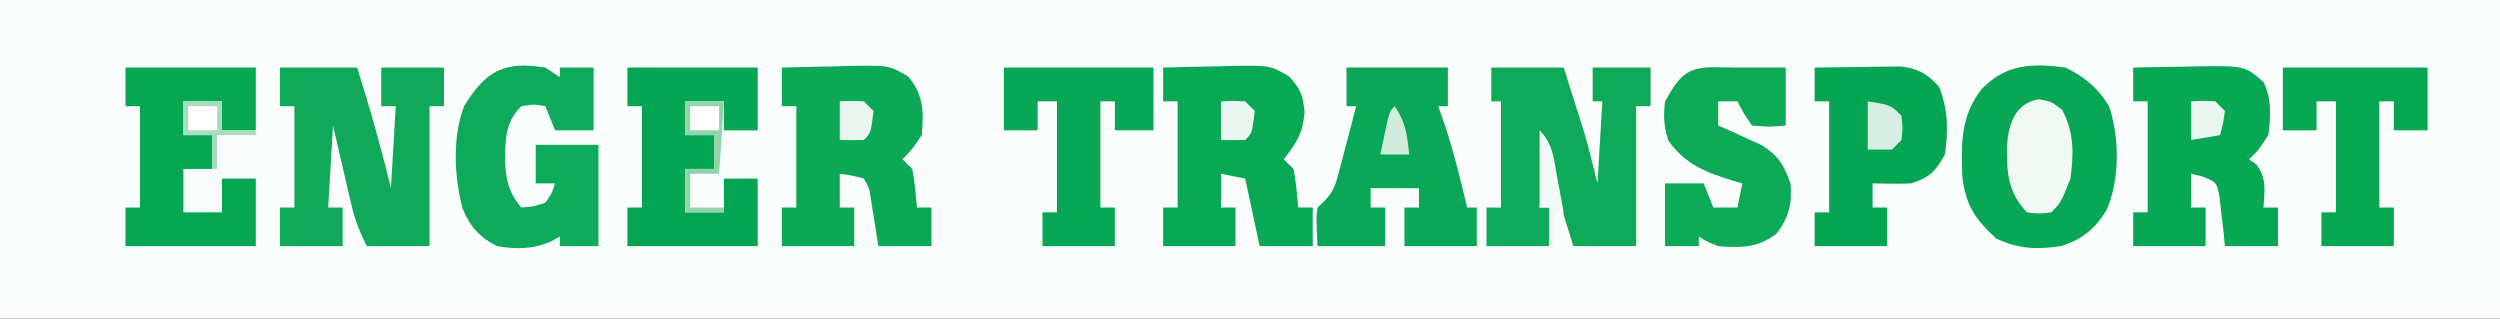
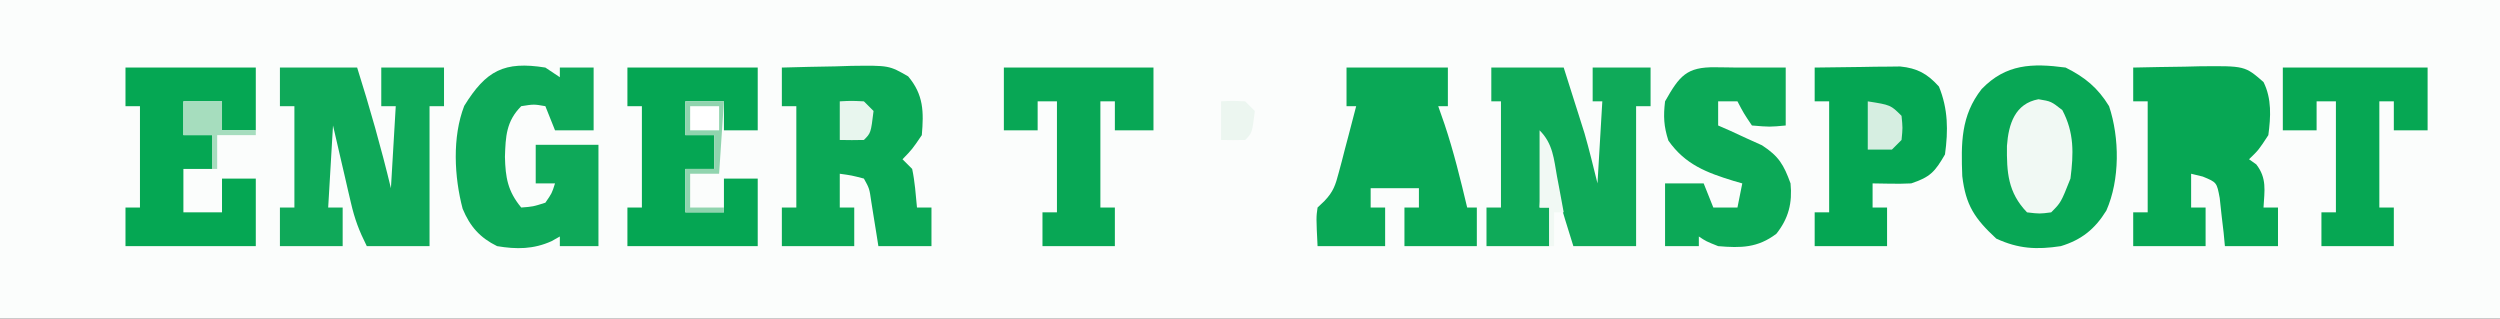
<svg xmlns="http://www.w3.org/2000/svg" version="1.1" width="518" height="66">
  <rect width="100%" height="100%" fill="#333333" stroke="none" />
  <path d="M0 0 C170.94 0 341.88 0 518 0 C518 21.78 518 43.56 518 66 C347.06 66 176.12 66 0 66 C0 44.22 0 22.44 0 0 Z " fill="#FBFDFC" transform="translate(0,0)" />
  <path d="M0 0 C4.005 2.002 6.659 4.18 9 8 C11.188 14.564 11.265 23.234 8.438 29.625 C6.081 33.451 3.307 35.692 -1 37 C-5.992 37.759 -9.769 37.57 -14.375 35.438 C-18.859 31.274 -20.699 28.53 -21.418 22.492 C-21.668 15.685 -21.731 9.969 -17.402 4.453 C-12.38 -0.751 -6.965 -0.931 0 0 Z " fill="#08A755" transform="translate(428,14)" />
  <path d="M0 0 C4.95 0 9.9 0 15 0 C15.795 2.499 16.586 4.999 17.375 7.5 C17.597 8.196 17.818 8.892 18.047 9.609 C18.266 10.305 18.485 11.002 18.711 11.719 C18.91 12.347 19.109 12.976 19.314 13.623 C20.305 17.056 21.133 20.534 22 24 C22.33 18.39 22.66 12.78 23 7 C22.34 7 21.68 7 21 7 C21 4.69 21 2.38 21 0 C24.96 0 28.92 0 33 0 C33 2.64 33 5.28 33 8 C32.01 8 31.02 8 30 8 C30 17.57 30 27.14 30 37 C25.71 37 21.42 37 17 37 C14.693 29.695 12.527 22.506 11 15 C10.67 19.62 10.34 24.24 10 29 C10.66 29 11.32 29 12 29 C12 31.64 12 34.28 12 37 C7.71 37 3.42 37 -1 37 C-1 34.36 -1 31.72 -1 29 C-0.01 29 0.98 29 2 29 C2 21.74 2 14.48 2 7 C1.34 7 0.68 7 0 7 C0 4.69 0 2.38 0 0 Z " fill="#0FAA59" transform="translate(309,14)" />
  <path d="M0 0 C5.28 0 10.56 0 16 0 C18.613 8.288 20.964 16.552 23 25 C23.33 19.39 23.66 13.78 24 8 C23.01 8 22.02 8 21 8 C21 5.36 21 2.72 21 0 C25.29 0 29.58 0 34 0 C34 2.64 34 5.28 34 8 C33.01 8 32.02 8 31 8 C31 17.57 31 27.14 31 37 C26.71 37 22.42 37 18 37 C16.386 33.773 15.506 31.446 14.711 28.016 C14.382 26.614 14.382 26.614 14.047 25.184 C13.825 24.216 13.603 23.247 13.375 22.25 C13.146 21.266 12.916 20.283 12.68 19.27 C12.115 16.847 11.557 14.424 11 12 C10.67 17.61 10.34 23.22 10 29 C10.99 29 11.98 29 13 29 C13 31.64 13 34.28 13 37 C8.71 37 4.42 37 0 37 C0 34.36 0 31.72 0 29 C0.99 29 1.98 29 3 29 C3 22.07 3 15.14 3 8 C2.01 8 1.02 8 0 8 C0 5.36 0 2.72 0 0 Z " fill="#0FA959" transform="translate(58,14)" />
-   <path d="M0 0 C3.729 -0.116 7.457 -0.187 11.188 -0.25 C12.77 -0.3 12.77 -0.3 14.385 -0.352 C22.243 -0.451 22.243 -0.451 26.176 1.891 C28.533 4.616 28.962 5.607 29.312 9.25 C28.95 13.598 27.651 15.604 25 19 C25.66 19.66 26.32 20.32 27 21 C27.565 23.655 27.738 26.291 28 29 C28.99 29 29.98 29 31 29 C31 31.64 31 34.28 31 37 C27.37 37 23.74 37 20 37 C18.515 30.07 18.515 30.07 17 23 C15.35 22.67 13.7 22.34 12 22 C12 24.31 12 26.62 12 29 C12.99 29 13.98 29 15 29 C15 31.64 15 34.28 15 37 C10.05 37 5.1 37 0 37 C0 34.36 0 31.72 0 29 C0.99 29 1.98 29 3 29 C3 21.74 3 14.48 3 7 C2.01 7 1.02 7 0 7 C0 4.69 0 2.38 0 0 Z " fill="#09A855" transform="translate(241,14)" />
  <path d="M0 0 C3.729 -0.116 7.457 -0.187 11.188 -0.25 C12.77 -0.3 12.77 -0.3 14.385 -0.352 C22.218 -0.45 22.218 -0.45 26.176 1.828 C29.38 5.643 29.417 9.165 29 14 C27 16.938 27 16.938 25 19 C25.66 19.66 26.32 20.32 27 21 C27.565 23.655 27.738 26.291 28 29 C28.99 29 29.98 29 31 29 C31 31.64 31 34.28 31 37 C27.37 37 23.74 37 20 37 C19.801 35.735 19.801 35.735 19.598 34.445 C19.421 33.35 19.244 32.254 19.062 31.125 C18.888 30.034 18.714 28.944 18.535 27.82 C18.144 25.062 18.144 25.062 17 23 C14.473 22.344 14.473 22.344 12 22 C12 24.31 12 26.62 12 29 C12.99 29 13.98 29 15 29 C15 31.64 15 34.28 15 37 C10.05 37 5.1 37 0 37 C0 34.36 0 31.72 0 29 C0.99 29 1.98 29 3 29 C3 22.07 3 15.14 3 8 C2.01 8 1.02 8 0 8 C0 5.36 0 2.72 0 0 Z " fill="#0BA856" transform="translate(162,14)" />
  <path d="M0 0 C3.562 -0.087 7.124 -0.141 10.688 -0.188 C11.695 -0.213 12.702 -0.238 13.74 -0.264 C23.139 -0.357 23.139 -0.357 27 3 C28.726 6.452 28.501 10.225 28 14 C26 17.062 26 17.062 24 19 C24.742 19.526 24.742 19.526 25.5 20.062 C27.731 22.944 27.2 25.47 27 29 C27.99 29 28.98 29 30 29 C30 31.64 30 34.28 30 37 C26.37 37 22.74 37 19 37 C18.914 36.085 18.827 35.17 18.738 34.227 C18.598 33.038 18.457 31.85 18.312 30.625 C18.185 29.442 18.057 28.258 17.926 27.039 C17.321 23.785 17.321 23.785 14.418 22.586 C13.221 22.296 13.221 22.296 12 22 C12 24.31 12 26.62 12 29 C12.99 29 13.98 29 15 29 C15 31.64 15 34.28 15 37 C10.05 37 5.1 37 0 37 C0 34.69 0 32.38 0 30 C0.99 30 1.98 30 3 30 C3 22.41 3 14.82 3 7 C2.01 7 1.02 7 0 7 C0 4.69 0 2.38 0 0 Z " fill="#07A754" transform="translate(442,14)" />
  <path d="M0 0 C6.93 0 13.86 0 21 0 C21 2.64 21 5.28 21 8 C20.34 8 19.68 8 19 8 C19.433 9.238 19.866 10.475 20.312 11.75 C22.211 17.417 23.614 23.19 25 29 C25.66 29 26.32 29 27 29 C27 31.64 27 34.28 27 37 C22.05 37 17.1 37 12 37 C12 34.36 12 31.72 12 29 C12.99 29 13.98 29 15 29 C15 27.68 15 26.36 15 25 C11.7 25 8.4 25 5 25 C5 26.32 5 27.64 5 29 C5.99 29 6.98 29 8 29 C8 31.64 8 34.28 8 37 C3.38 37 -1.24 37 -6 37 C-6.293 31.043 -6.293 31.043 -6 29 C-5.528 28.55 -5.055 28.1 -4.568 27.637 C-2.723 25.711 -2.286 24.333 -1.613 21.77 C-1.289 20.566 -1.289 20.566 -0.959 19.338 C-0.746 18.505 -0.532 17.671 -0.312 16.812 C-0.088 15.968 0.137 15.123 0.369 14.252 C0.922 12.17 1.462 10.085 2 8 C1.34 8 0.68 8 0 8 C0 5.36 0 2.72 0 0 Z " fill="#0AA856" transform="translate(279,14)" />
  <path d="M0 0 C0.99 0.66 1.98 1.32 3 2 C3 1.34 3 0.68 3 0 C5.31 0 7.62 0 10 0 C10 4.29 10 8.58 10 13 C7.36 13 4.72 13 2 13 C1.34 11.35 0.68 9.7 0 8 C-2.373 7.582 -2.373 7.582 -5 8 C-8.113 11.113 -8.244 14.29 -8.375 18.5 C-8.271 22.776 -7.81 25.604 -5 29 C-2.555 28.812 -2.555 28.812 0 28 C1.36 26.032 1.36 26.032 2 24 C0.68 24 -0.64 24 -2 24 C-2 21.36 -2 18.72 -2 16 C2.29 16 6.58 16 11 16 C11 22.93 11 29.86 11 37 C8.36 37 5.72 37 3 37 C3 36.34 3 35.68 3 35 C2.43 35.321 1.86 35.642 1.273 35.973 C-2.462 37.661 -5.986 37.675 -10 37 C-13.549 35.252 -15.61 32.939 -17.141 29.254 C-18.881 22.664 -19.318 14.401 -16.812 7.938 C-12.283 0.596 -8.527 -1.373 0 0 Z " fill="#0EA959" transform="translate(113,14)" />
  <path d="M0 0 C8.91 0 17.82 0 27 0 C27 4.29 27 8.58 27 13 C24.69 13 22.38 13 20 13 C20 11.02 20 9.04 20 7 C17.36 7 14.72 7 12 7 C12 9.31 12 11.62 12 14 C13.98 14 15.96 14 18 14 C18 16.31 18 18.62 18 21 C16.02 21 14.04 21 12 21 C12 23.97 12 26.94 12 30 C14.64 30 17.28 30 20 30 C20 27.69 20 25.38 20 23 C22.31 23 24.62 23 27 23 C27 27.62 27 32.24 27 37 C18.09 37 9.18 37 0 37 C0 34.36 0 31.72 0 29 C0.99 29 1.98 29 3 29 C3 22.07 3 15.14 3 8 C2.01 8 1.02 8 0 8 C0 5.36 0 2.72 0 0 Z " fill="#05A653" transform="translate(130,14)" />
  <path d="M0 0 C8.91 0 17.82 0 27 0 C27 4.29 27 8.58 27 13 C24.69 13 22.38 13 20 13 C20 11.02 20 9.04 20 7 C17.36 7 14.72 7 12 7 C12 9.31 12 11.62 12 14 C13.98 14 15.96 14 18 14 C18 16.31 18 18.62 18 21 C16.02 21 14.04 21 12 21 C12 23.97 12 26.94 12 30 C14.64 30 17.28 30 20 30 C20 27.69 20 25.38 20 23 C22.31 23 24.62 23 27 23 C27 27.62 27 32.24 27 37 C18.09 37 9.18 37 0 37 C0 34.36 0 31.72 0 29 C0.99 29 1.98 29 3 29 C3 22.07 3 15.14 3 8 C2.01 8 1.02 8 0 8 C0 5.36 0 2.72 0 0 Z " fill="#05A753" transform="translate(26,14)" />
  <path d="M0 0 C3.25 -0.058 6.5 -0.094 9.75 -0.125 C10.67 -0.142 11.591 -0.159 12.539 -0.176 C13.429 -0.182 14.318 -0.189 15.234 -0.195 C16.051 -0.206 16.868 -0.216 17.71 -0.227 C21.286 0.128 23.358 1.289 25.75 3.938 C27.651 8.594 27.685 13.042 27 18 C24.902 21.617 23.951 22.683 20 24 C18.606 24.067 17.208 24.085 15.812 24.062 C13.925 24.032 13.925 24.032 12 24 C12 25.65 12 27.3 12 29 C12.99 29 13.98 29 15 29 C15 31.64 15 34.28 15 37 C10.05 37 5.1 37 0 37 C0 34.69 0 32.38 0 30 C0.99 30 1.98 30 3 30 C3 22.41 3 14.82 3 7 C2.01 7 1.02 7 0 7 C0 4.69 0 2.38 0 0 Z " fill="#05A653" transform="translate(376,14)" />
  <path d="M0 0 C1.174 0.014 1.174 0.014 2.371 0.027 C3.094 0.039 3.817 0.051 4.562 0.062 C5.553 0.062 6.543 0.062 7.562 0.062 C9.896 0.062 12.229 0.062 14.562 0.062 C14.562 4.022 14.562 7.982 14.562 12.062 C11.25 12.375 11.25 12.375 7.562 12.062 C5.875 9.562 5.875 9.562 4.562 7.062 C3.243 7.062 1.923 7.062 0.562 7.062 C0.562 8.713 0.562 10.363 0.562 12.062 C1.81 12.608 1.81 12.608 3.082 13.164 C4.169 13.667 5.255 14.17 6.375 14.688 C7.454 15.175 8.533 15.662 9.645 16.164 C13.131 18.433 14.151 20.187 15.562 24.062 C15.956 28.085 15.171 31.297 12.625 34.5 C8.756 37.431 5.294 37.465 0.562 37.062 C-1.938 36.062 -1.938 36.062 -3.438 35.062 C-3.438 35.722 -3.438 36.383 -3.438 37.062 C-5.747 37.062 -8.057 37.062 -10.438 37.062 C-10.438 32.773 -10.438 28.483 -10.438 24.062 C-7.798 24.062 -5.157 24.062 -2.438 24.062 C-1.778 25.712 -1.117 27.363 -0.438 29.062 C1.212 29.062 2.862 29.062 4.562 29.062 C4.893 27.413 5.223 25.762 5.562 24.062 C4.971 23.892 4.379 23.722 3.77 23.547 C-1.814 21.834 -6.272 20.156 -9.75 15.188 C-10.701 12.247 -10.807 10.144 -10.438 7.062 C-7.457 1.797 -5.996 -0.089 0 0 Z " fill="#0CA957" transform="translate(355.438,13.938)" />
  <path d="M0 0 C10.23 0 20.46 0 31 0 C31 4.29 31 8.58 31 13 C28.36 13 25.72 13 23 13 C23 11.02 23 9.04 23 7 C22.01 7 21.02 7 20 7 C20 14.26 20 21.52 20 29 C20.99 29 21.98 29 23 29 C23 31.64 23 34.28 23 37 C18.05 37 13.1 37 8 37 C8 34.69 8 32.38 8 30 C8.99 30 9.98 30 11 30 C11 22.41 11 14.82 11 7 C9.68 7 8.36 7 7 7 C7 8.98 7 10.96 7 13 C4.69 13 2.38 13 0 13 C0 8.71 0 4.42 0 0 Z " fill="#08A755" transform="translate(208,14)" />
  <path d="M0 0 C9.9 0 19.8 0 30 0 C30 4.29 30 8.58 30 13 C27.69 13 25.38 13 23 13 C23 11.02 23 9.04 23 7 C22.01 7 21.02 7 20 7 C20 14.26 20 21.52 20 29 C20.99 29 21.98 29 23 29 C23 31.64 23 34.28 23 37 C18.05 37 13.1 37 8 37 C8 34.69 8 32.38 8 30 C8.99 30 9.98 30 11 30 C11 22.41 11 14.82 11 7 C9.68 7 8.36 7 7 7 C7 8.98 7 10.96 7 13 C4.69 13 2.38 13 0 13 C0 8.71 0 4.42 0 0 Z " fill="#06A753" transform="translate(473,14)" />
  <path d="M0 0 C2.625 0.438 2.625 0.438 4.938 2.25 C7.423 6.946 7.281 11.228 6.625 16.438 C4.654 21.409 4.654 21.409 2.625 23.438 C0.25 23.75 0.25 23.75 -2.375 23.438 C-6.355 19.315 -6.597 15.112 -6.535 9.66 C-6.208 5.119 -4.864 0.896 0 0 Z " fill="#F1F9F4" transform="translate(422.375,20.562)" />
  <path d="M0 0 C2.64 0 5.28 0 8 0 C7.67 4.95 7.34 9.9 7 15 C5.02 15 3.04 15 1 15 C1 17.31 1 19.62 1 22 C3.31 22 5.62 22 8 22 C8 22.33 8 22.66 8 23 C5.36 23 2.72 23 0 23 C0 20.03 0 17.06 0 14 C1.98 14 3.96 14 6 14 C6 11.69 6 9.38 6 7 C4.02 7 2.04 7 0 7 C0 4.69 0 2.38 0 0 Z " fill="#90D4AE" transform="translate(142,21)" />
  <path d="M0 0 C2.64 0 5.28 0 8 0 C8 1.98 8 3.96 8 6 C10.31 6 12.62 6 15 6 C15 6.33 15 6.66 15 7 C12.36 7 9.72 7 7 7 C7 9.31 7 11.62 7 14 C6.67 14 6.34 14 6 14 C6 11.69 6 9.38 6 7 C4.02 7 2.04 7 0 7 C0 4.69 0 2.38 0 0 Z " fill="#A6DDBE" transform="translate(38,21)" />
  <path d="M0 0 C4.75 0.75 4.75 0.75 7 3 C7.25 5.5 7.25 5.5 7 8 C6.34 8.66 5.68 9.32 5 10 C3.35 10 1.7 10 0 10 C0 6.7 0 3.4 0 0 Z " fill="#D6EEE1" transform="translate(387,21)" />
  <path d="M0 0 C2.784 2.784 2.949 5.887 3.625 9.625 C3.759 10.331 3.893 11.038 4.031 11.766 C4.361 13.509 4.681 15.254 5 17 C4.34 17 3.68 17 3 17 C3 19.31 3 21.62 3 24 C2.67 24 2.34 24 2 24 C2 21.36 2 18.72 2 16 C1.34 16 0.68 16 0 16 C0 10.72 0 5.44 0 0 Z " fill="#F1F9F4" transform="translate(319,27)" />
  <path d="M0 0 C2.375 -0.125 2.375 -0.125 5 0 C5.66 0.66 6.32 1.32 7 2 C6.444 6.556 6.444 6.556 5 8 C3.334 8.041 1.666 8.043 0 8 C0 5.36 0 2.72 0 0 Z " fill="#ECF6F0" transform="translate(253,21)" />
  <path d="M0 0 C2.375 -0.125 2.375 -0.125 5 0 C5.66 0.66 6.32 1.32 7 2 C6.444 6.556 6.444 6.556 5 8 C3.334 8.041 1.666 8.043 0 8 C0 5.36 0 2.72 0 0 Z " fill="#E8F6EE" transform="translate(174,21)" />
-   <path d="M0 0 C2.375 -0.125 2.375 -0.125 5 0 C5.66 0.66 6.32 1.32 7 2 C6.625 4.625 6.625 4.625 6 7 C4.02 7.33 2.04 7.66 0 8 C0 5.36 0 2.72 0 0 Z " fill="#EAF6EF" transform="translate(454,21)" />
-   <path d="M0 0 C2.296 3.445 2.54 5.938 3 10 C1.02 10 -0.96 10 -3 10 C-2.692 8.52 -2.378 7.041 -2.062 5.562 C-1.888 4.739 -1.714 3.915 -1.535 3.066 C-1 1 -1 1 0 0 Z " fill="#D1ECDC" transform="translate(289,22)" />
  <path d="M0 0 C1.98 0 3.96 0 6 0 C6 1.65 6 3.3 6 5 C4.02 5 2.04 5 0 5 C0 3.35 0 1.7 0 0 Z " fill="#FFFFFF" transform="translate(143,22)" />
-   <path d="M0 0 C1.98 0 3.96 0 6 0 C6 1.65 6 3.3 6 5 C4.02 5 2.04 5 0 5 C0 3.35 0 1.7 0 0 Z " fill="#FFFFFF" transform="translate(39,22)" />
</svg>